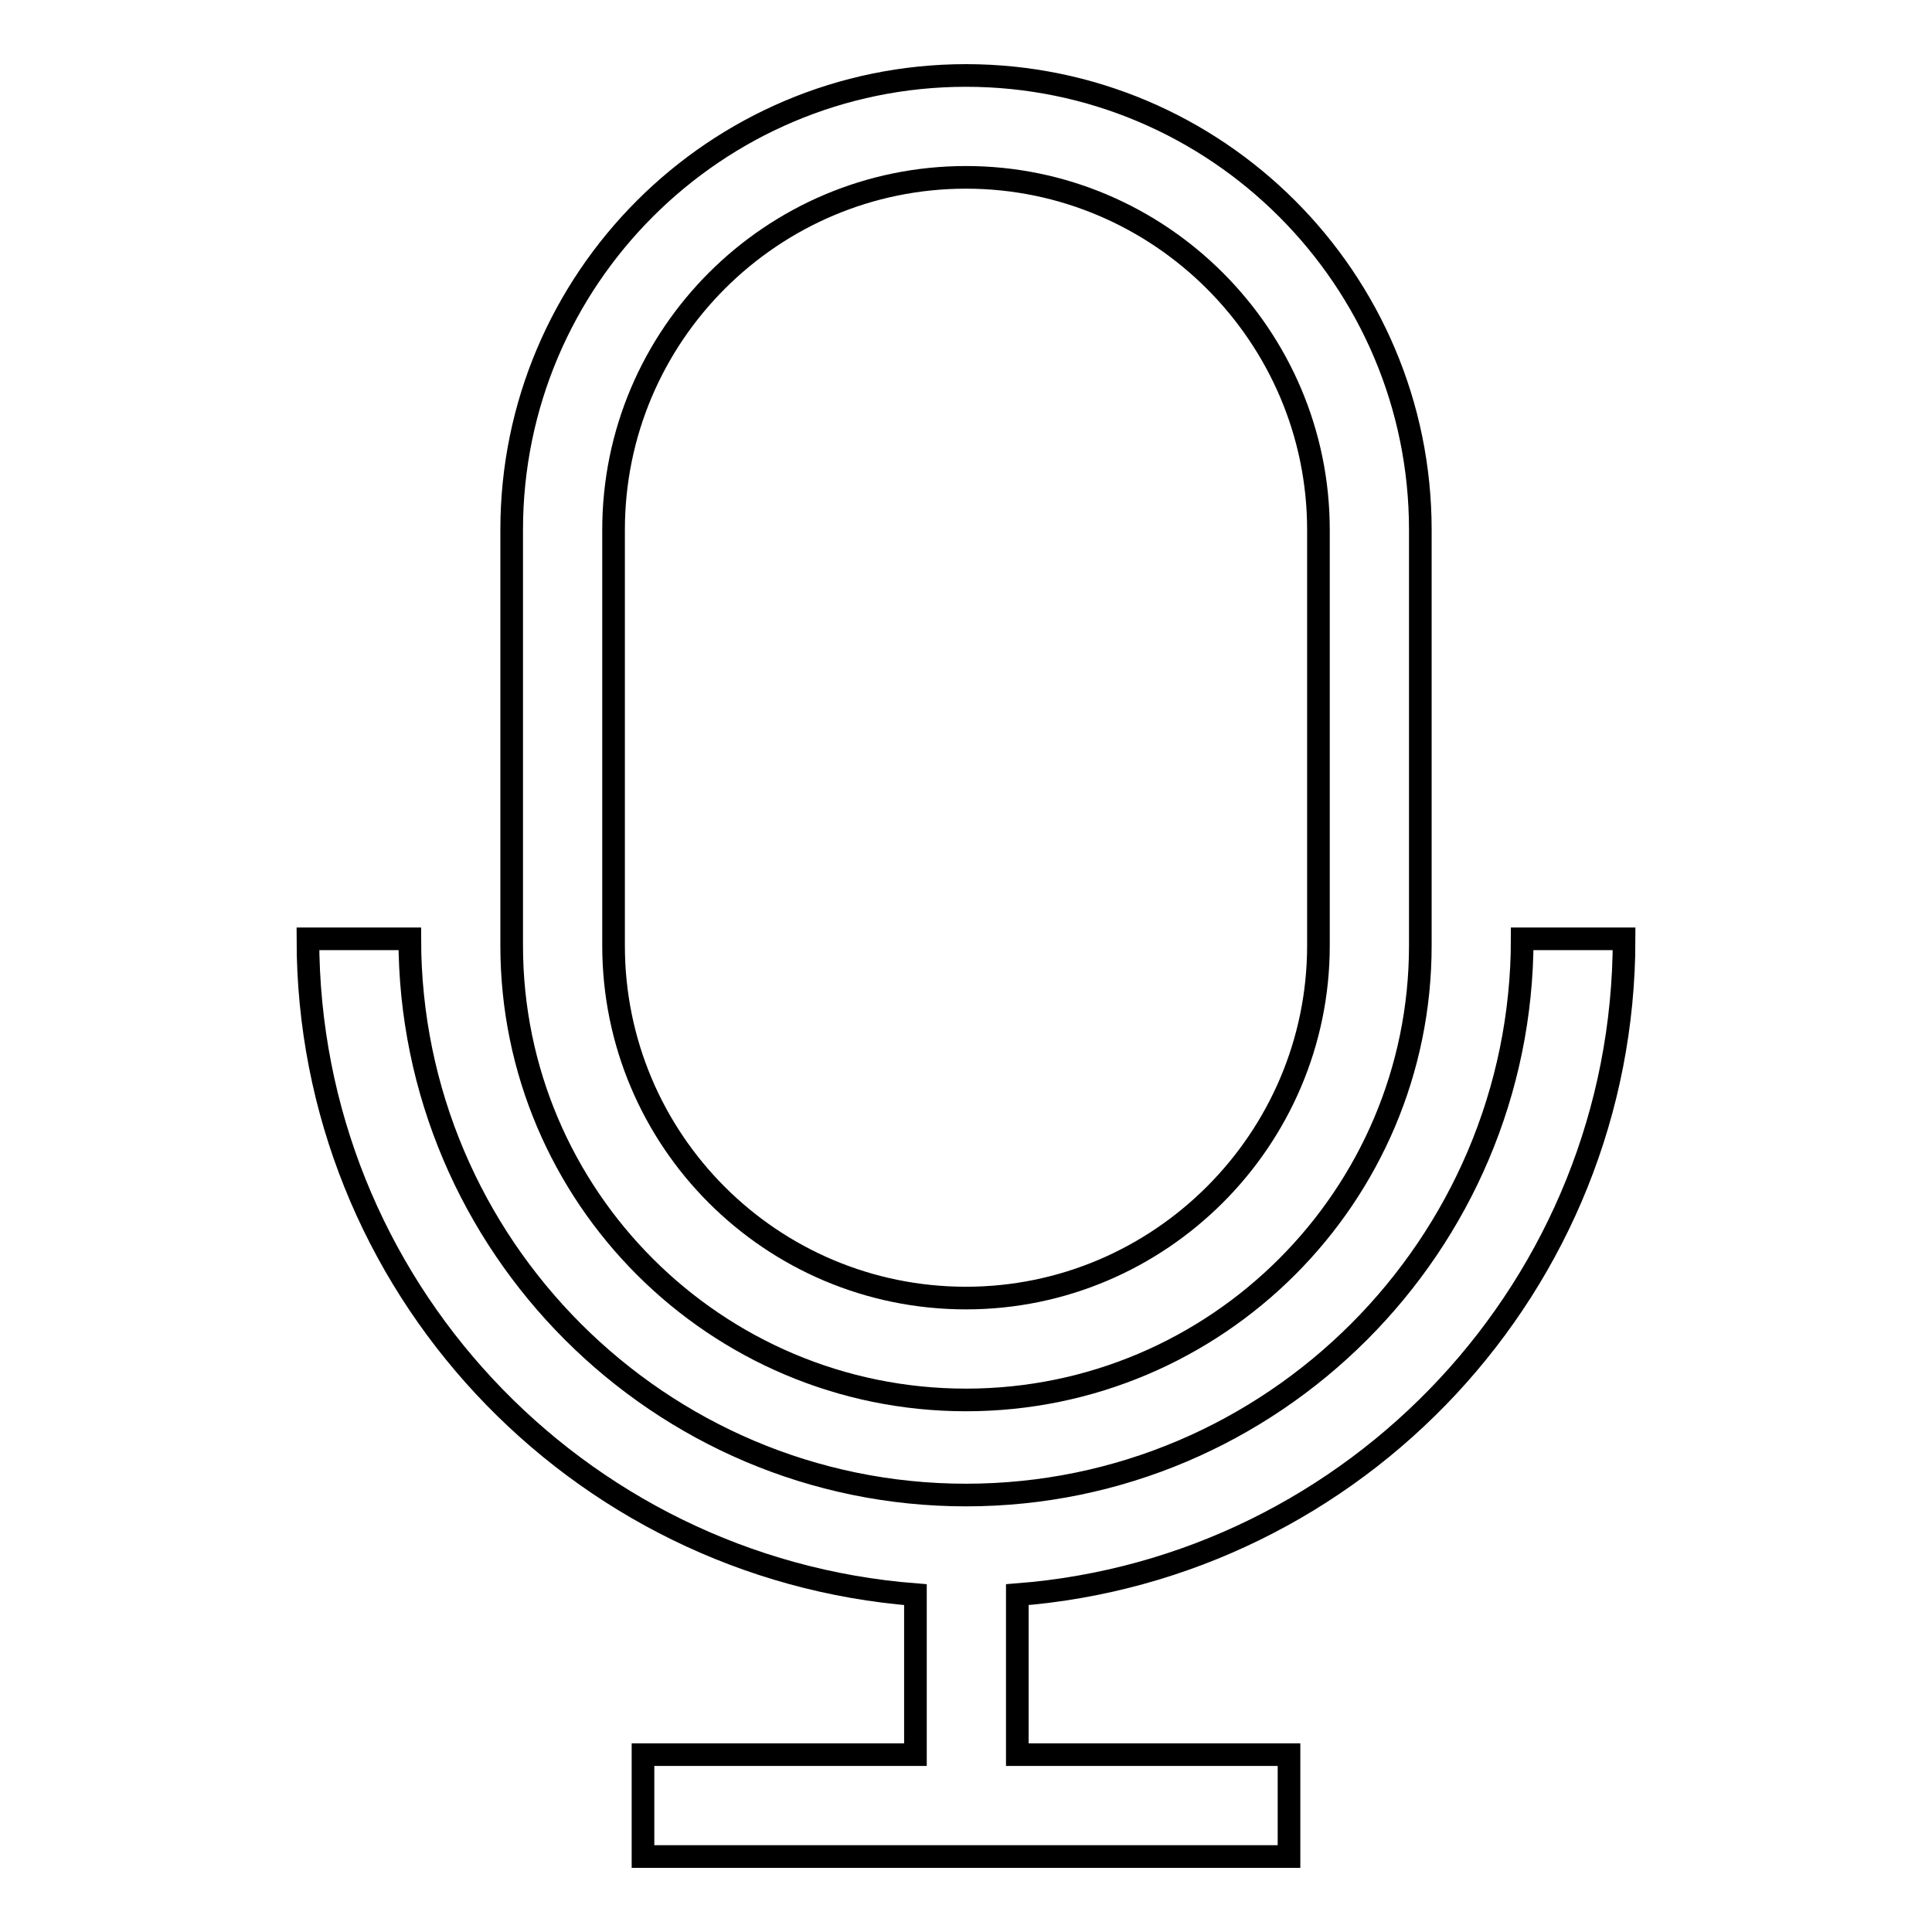
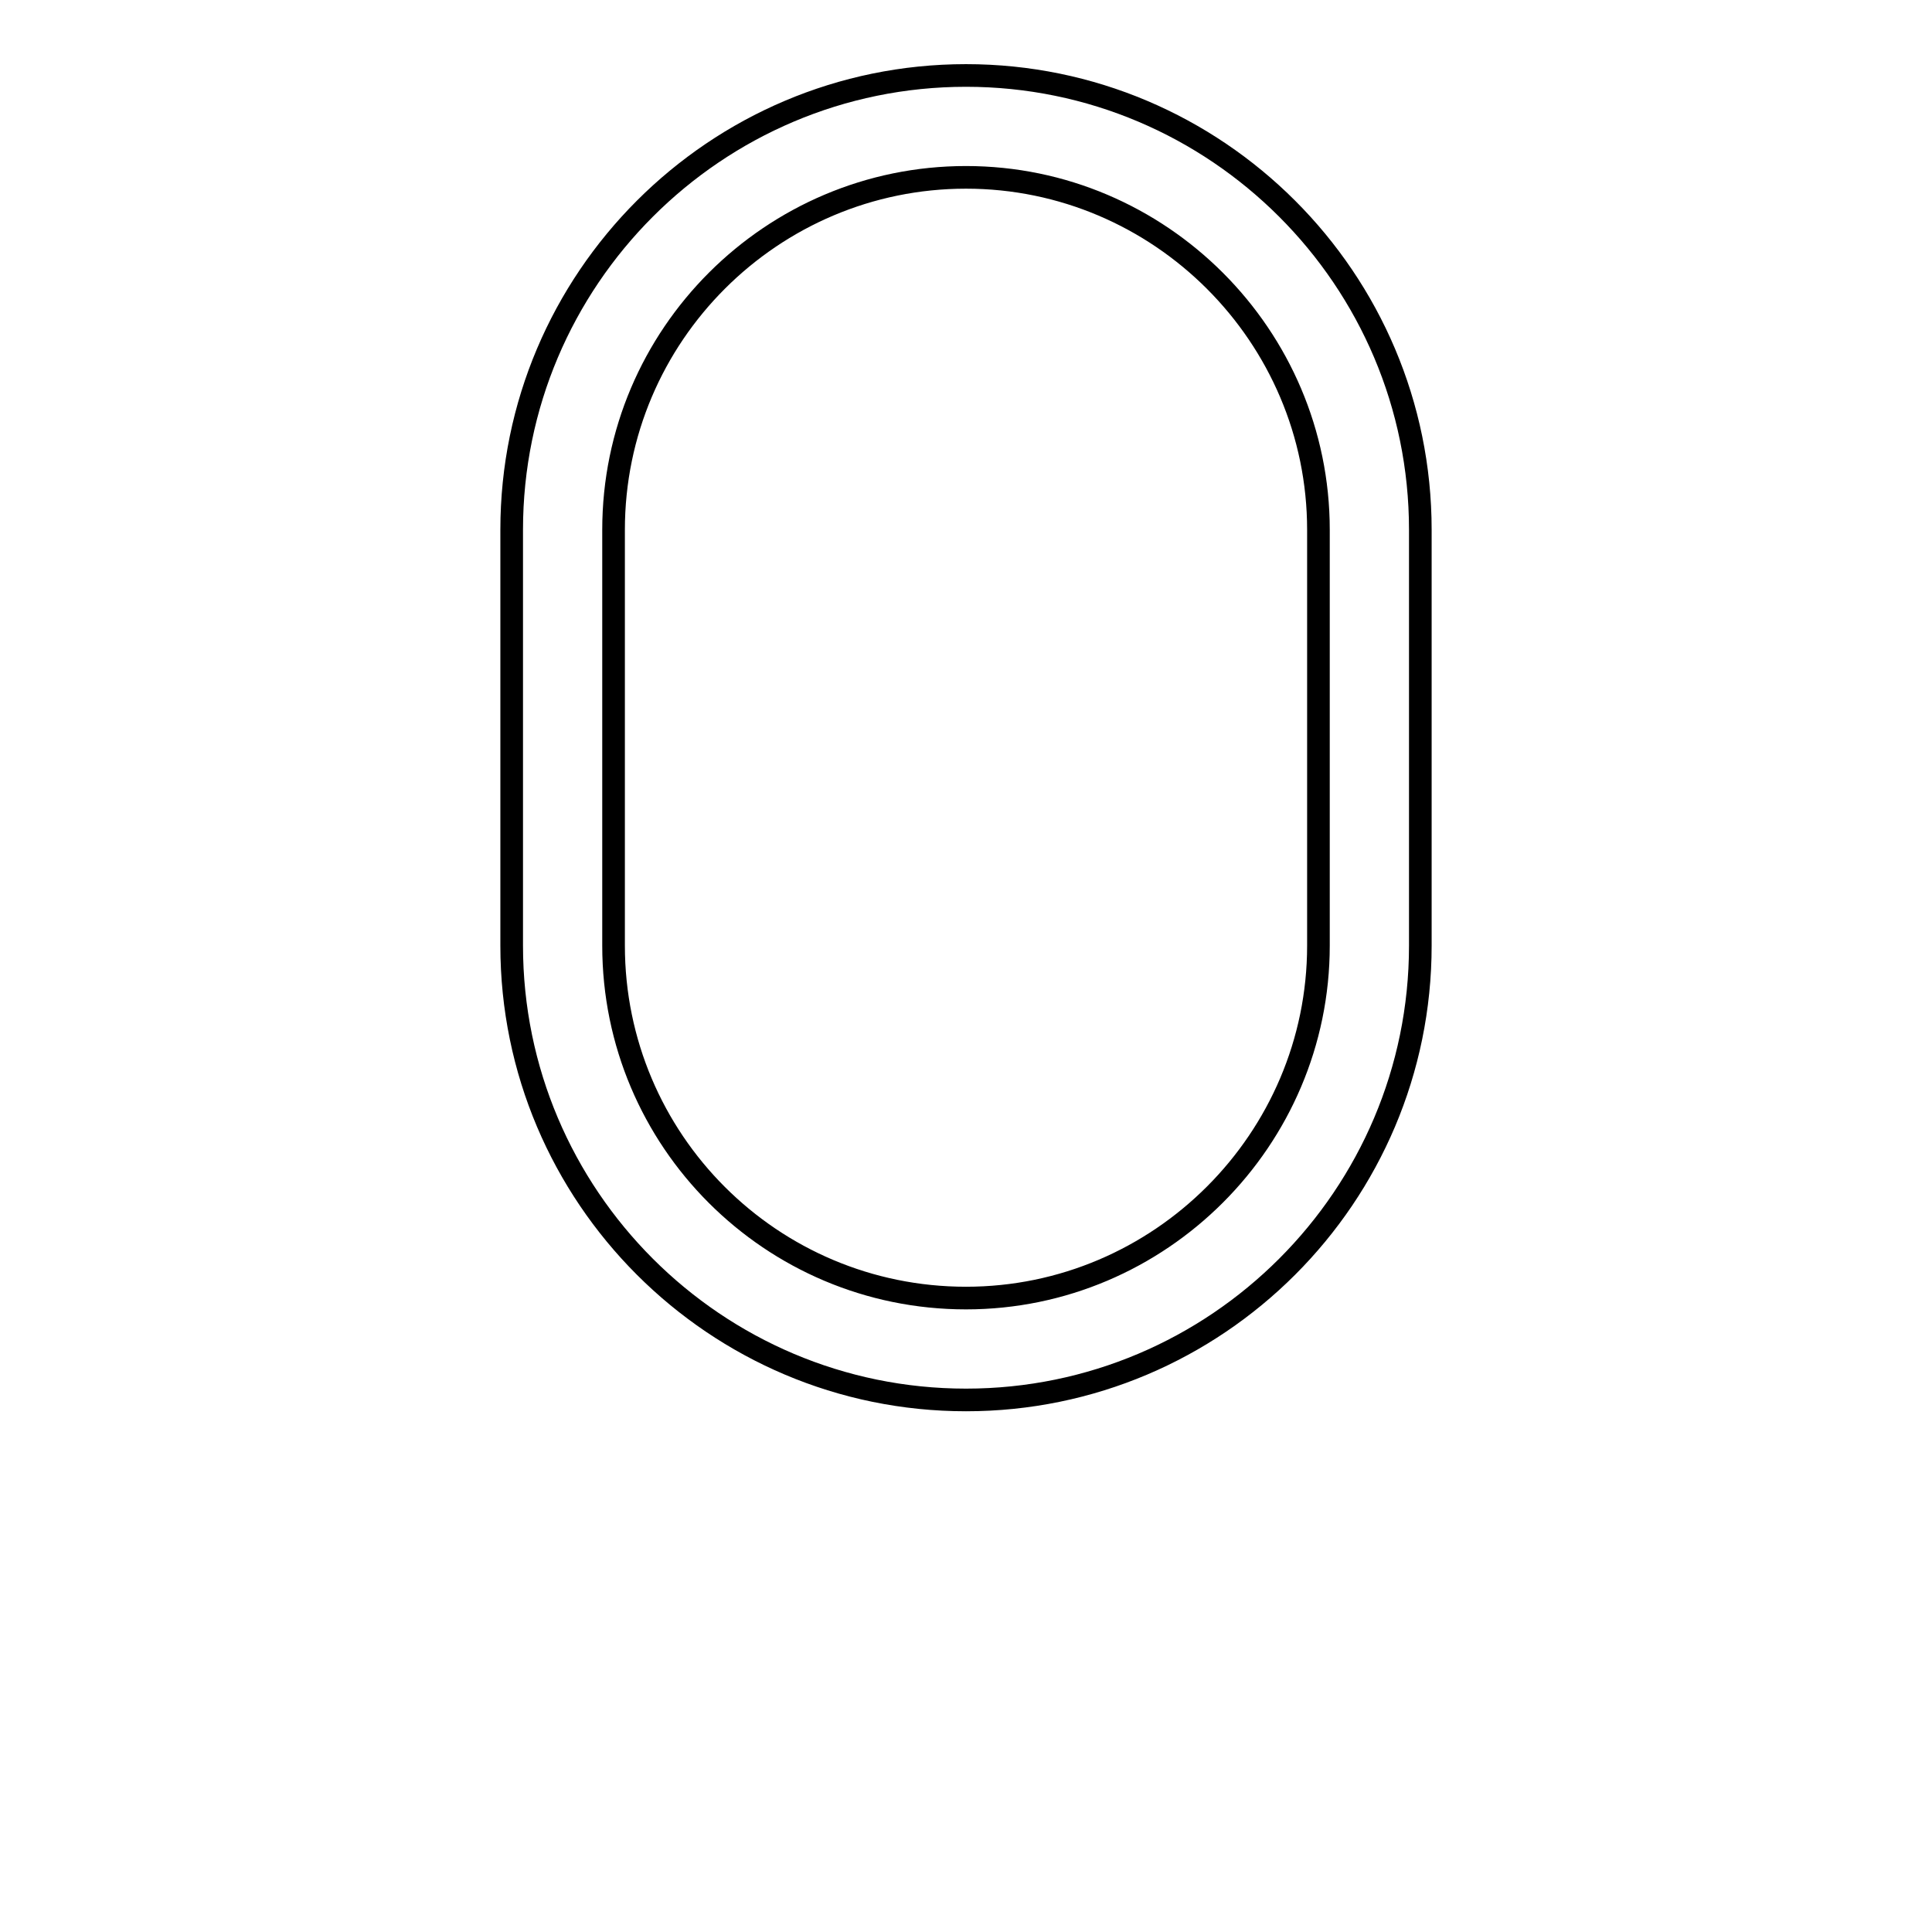
<svg xmlns="http://www.w3.org/2000/svg" version="1.1" x="0px" y="0px" viewBox="0 0 256 256" enable-background="new 0 0 256 256" xml:space="preserve">
  <g>
    <g>
      <path stroke-width="3" fill-opacity="0" stroke="#000000" d="M128,185.5c33.2,0,60.2-27,60.2-60.2V70.2c0-33.2-27-60.2-60.2-60.2c-33.2,0-60.2,27-60.2,60.2v55.1C67.8,158.5,94.8,185.5,128,185.5z M81.3,70.2c0-25.8,21-46.7,46.7-46.7c25.7,0,46.7,21,46.7,46.7v55.1c0,25.7-21,46.7-46.7,46.7c-25.8,0-46.7-20.9-46.7-46.7L81.3,70.2L81.3,70.2z" />
-       <path stroke-width="3" fill-opacity="0" stroke="#000000" d="M215.2,124.4h-13.5c0,40.6-33.1,73.7-73.7,73.7c-40.6,0-73.7-33.1-73.7-73.7H40.8c0,45.8,35.5,83.4,80.5,86.9v21.2H85.2V246h85.6v-13.5h-36v-21.2C179.7,207.8,215.2,170.2,215.2,124.4z" />
    </g>
  </g>
</svg>